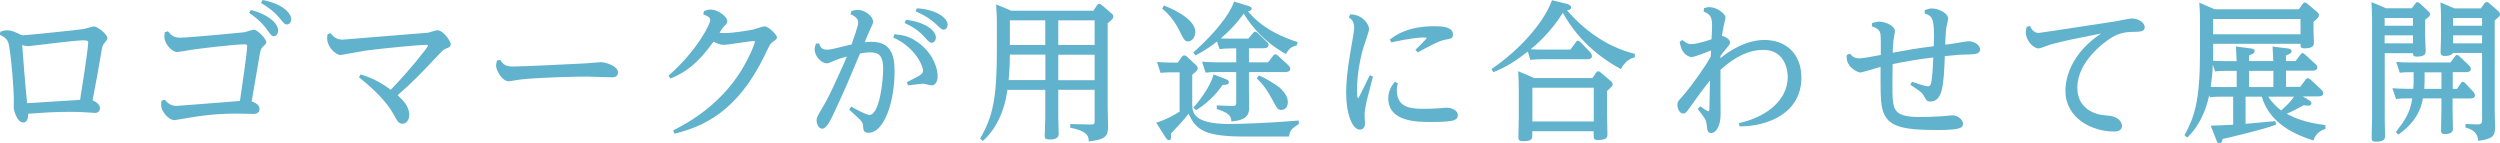
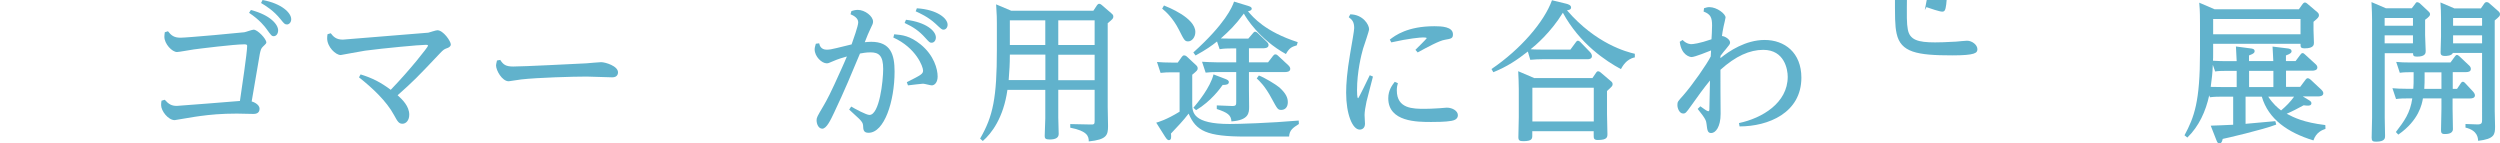
<svg xmlns="http://www.w3.org/2000/svg" viewBox="0 0 298.41 17.12">
  <defs>
    <style>.d{fill:#61b2cc;}</style>
  </defs>
  <g id="a" />
  <g id="b">
    <g id="c">
      <g>
-         <path class="d" d="M.05,3.78c.32-.11,.5-.16,.81-.16,.43,0,.68,.09,1.13,.3,.52,.25,.58,.29,.77,.29,.32,0,6.77-.65,7.17-.74,.2-.02,1.08-.31,1.3-.31,.41,0,1.58,.92,1.58,1.39,0,.18-.05,.23-.32,.56-.23,.25-.29,.49-.38,1.01-.4,2.39-.54,3.13-1.06,5.85,.31,.14,.88,.45,.88,.95,0,.11-.04,.56-.61,.56-.14,0-.38-.02-.56-.04-.9-.07-1.75-.09-2.38-.09-2.11,0-3.65,.13-5.02,.23,0,.25,0,1.04-.59,1.04-.76,0-1.1-1.5-1.12-1.6-.02-.14,0-.81,0-.95,0-1.53-.27-4.9-.56-6.54-.07-.47-.18-.97-1.1-1.37l.05-.4ZM9.56,11.92c.95-5.89,.97-6.81,.97-6.86,0-.14-.04-.25-.58-.25-1.04,0-6.34,.7-6.54,.7-.05,0-.36,0-.76-.14,0,.12,.4,5.33,.59,6.95,.99-.07,5.44-.34,6.3-.4Z" />
        <path class="d" d="M19.66,11.9c.47,.54,.83,.74,1.44,.74,.23,0,6.66-.52,7.54-.59,.23-1.6,.86-5.76,.86-6.55,0-.11,0-.21-.32-.21-1.24,0-5.38,.52-6.05,.61-.32,.04-1.76,.31-2,.31-.59,0-1.51-.97-1.51-1.82,0-.14,.02-.32,.05-.54l.38-.12c.38,.49,.72,.77,1.49,.77s7.44-.61,7.62-.65c.16-.02,.94-.31,1.12-.31,.45,0,1.51,1.08,1.51,1.53,0,.07-.02,.14-.4,.49-.23,.22-.27,.38-.38,.88-.04,.21-.14,.76-.97,5.67,.09,.02,.94,.29,.94,.88s-.54,.61-.74,.61c-.29,0-1.64-.04-1.96-.04-1.87,0-3.2,.13-4.39,.29-.49,.05-2.97,.49-3.04,.49-.76,0-1.62-1.08-1.62-1.8,0-.2,.02-.36,.05-.52l.38-.11ZM29.94,1.19c2.41,.63,3.26,1.78,3.26,2.43,0,.43-.25,.7-.52,.7-.25,0-.31-.09-.88-.88-.18-.25-.81-1.08-2.07-1.91l.22-.34Zm1.4-1.19c2.32,.43,3.42,1.55,3.42,2.29,0,.4-.27,.63-.5,.63-.27,0-.34-.09-.76-.61-.85-1.06-1.78-1.62-2.34-1.95l.18-.36Z" />
        <path class="d" d="M43.04,8.88c1.44,.45,2.39,.94,3.6,1.84,2.3-2.38,4.45-5.11,4.45-5.26,0-.11-.14-.11-.25-.11-.74,0-5.02,.4-7.27,.7-.47,.07-2.86,.52-2.9,.52-.61,0-1.62-.97-1.62-2,0-.18,.02-.36,.05-.49l.38-.11c.27,.34,.58,.76,1.44,.76,.14,0,10.17-.83,10.21-.83,.16-.04,.9-.29,1.08-.29,.7,0,1.6,1.31,1.6,1.69,0,.27-.29,.4-.45,.45-.32,.12-.4,.14-.88,.65-2.77,2.93-3.1,3.26-5.02,4.97,.56,.5,1.39,1.3,1.39,2.32,0,.67-.38,1.08-.81,1.08s-.58-.25-1.01-1.04c-.9-1.67-2.59-3.24-4.18-4.5l.2-.36Z" />
        <path class="d" d="M59.71,7.15c.36,.56,.65,.79,1.55,.79,1.24,0,7.27-.31,8.71-.38,.29-.02,1.57-.14,1.78-.14,.49,0,2.02,.45,2.02,1.22,0,.12-.04,.59-.68,.59-.47,0-2.63-.09-3.06-.09-1.64,0-5.85,.12-7.8,.34-.38,.04-1.4,.22-1.51,.22-.79,0-1.51-1.3-1.51-1.89,0-.04,.02-.23,.11-.59l.4-.07Z" />
-         <path class="d" d="M80.36,15.56c1.48-.76,6.07-3.08,8.77-8.28,.67-1.26,.99-2.25,.99-2.29,0-.07-.07-.09-.22-.09-.4,0-2.95,.45-3.51,.45-.5,0-1.01-.27-1.22-.38-1.93,2.7-3.4,3.69-5.15,4.41l-.23-.34c3.53-3.1,4.99-6.23,4.99-6.64s-.56-.59-.83-.67l.07-.41c.43-.14,.54-.18,.81-.18,.85,0,1.98,.83,1.98,1.37,0,.25-.07,.32-.45,.7-.16,.18-.23,.31-.47,.7,.14,.02,.32,.04,.61,.04,.99,0,2.88-.32,3.35-.41,.23-.05,1.21-.4,1.4-.4,.45,0,1.49,.97,1.49,1.33,0,.14-.02,.2-.56,.58-.23,.16-.31,.31-.9,1.55-3.29,6.79-7.4,8.52-10.77,9.36l-.16-.4Z" />
        <path class="d" d="M101.58,12.71c.54,.31,1.82,1.01,2.2,1.01,1.19,0,1.64-4.03,1.64-5.49,0-1.59-.52-1.98-1.51-1.98-.56,0-.95,.09-1.26,.14-1.01,2.41-1.8,4.34-3.08,7.04-.41,.86-.9,1.93-1.42,1.93-.43,0-.68-.52-.68-1.01,0-.32,.09-.47,.81-1.69,.43-.74,.81-1.41,2.2-4.52,.22-.47,.41-.94,.61-1.4-.41,.11-1.08,.31-1.71,.59-.45,.21-.56,.23-.7,.23-.59,0-1.44-.81-1.44-1.66,0-.2,.05-.36,.14-.68l.4-.05c.05,.25,.2,.76,.9,.76,.29,0,.63-.05,1.21-.2,.23-.05,1.67-.41,1.76-.43,.2-.58,.79-2.2,.79-2.63,0-.5-.5-.79-.92-.97l.11-.38c.16-.05,.45-.14,.76-.14,.85,0,1.82,.76,1.82,1.39,0,.23-.04,.31-.36,.97-.23,.5-.27,.58-.63,1.5,.2-.02,.49-.05,.77-.05,2.34,0,2.79,1.55,2.79,3.55,0,3.55-1.22,7.31-3.11,7.31-.61,0-.63-.38-.65-.88-.02-.27-.13-.45-.49-.81-.18-.16-1.01-.94-1.17-1.08l.23-.34Zm5.15-8.62c1.01,.09,1.87,.18,3.17,1.22,1.59,1.3,2.02,2.94,2.02,3.82,0,.7-.36,1.06-.7,1.06-.16,0-.88-.2-1.04-.2-.05,0-1.57,.16-1.8,.2l-.14-.38c1.75-.88,1.94-.99,1.94-1.4,0-.45-.83-2.7-3.55-3.93l.11-.4Zm1.42-1.73c2.39,.29,3.56,1.33,3.56,2.11,0,.36-.22,.63-.5,.63-.25,0-.29-.07-.76-.58-.74-.83-1.44-1.3-2.47-1.78l.16-.38Zm1.31-1.37c2.43,.16,3.65,1.21,3.65,1.96,0,.34-.22,.59-.49,.59-.2,0-.27-.07-.94-.7-.92-.85-1.93-1.28-2.38-1.49l.14-.36Z" />
        <path class="d" d="M130.51,1.28l.43-.65c.05-.07,.14-.18,.27-.18,.09,0,.18,.05,.29,.14l1.17,1.01c.2,.16,.22,.27,.22,.38,0,.23-.07,.29-.67,.79V12.77c0,.36,.04,1.94,.04,2.27,0,1.1-.16,1.62-2.3,1.84,0-.61-.16-1.24-2.21-1.64v-.43l2.41,.05c.45,.02,.5-.05,.5-.43v-3.71h-4.34v3.33c0,.31,.05,1.66,.05,1.93,0,.43-.32,.67-1.08,.67-.5,0-.59-.14-.59-.41,0-.34,.07-1.82,.07-2.11v-3.4h-4.52c-.47,3.33-1.89,5.2-2.94,6.1l-.32-.29c1.55-2.67,2-4.88,2-10.59V2.77c0-.56,0-.9-.09-2.25l1.8,.76h9.81Zm-9.97,5.24c0,1.26-.05,1.75-.14,3.04h4.38v-3.04h-4.23Zm0-4.09v2.94h4.23V2.43h-4.23Zm10.12,2.94V2.43h-4.34v2.94h4.34Zm0,4.2v-3.04h-4.34v3.04h4.34Z" />
        <path class="d" d="M141.09,6.77c.09-.13,.16-.16,.27-.16,.09,0,.2,.05,.27,.11l1.13,1.05c.16,.14,.2,.27,.2,.38,0,.22-.07,.29-.65,.77v3.47c0,1.03,.09,2.41,4.48,2.41,1.03,0,4.79-.11,8.23-.41l.02,.41c-.7,.45-1.12,.72-1.17,1.5h-5.2c-4.65,0-5.91-.67-6.79-2.74-.65,.85-1.37,1.6-2.11,2.38,.04,.38,.07,.79-.25,.79-.07,0-.2-.02-.43-.38l-1.08-1.71c.25-.07,1.22-.34,2.79-1.31v-4.7h-.99c-.43,0-.86,.02-1.28,.07l-.43-1.3c.52,.04,1.08,.07,1.8,.07h.68l.5-.7Zm-2.16-6.12c.43,.18,3.75,1.46,3.75,3.17,0,.65-.43,1.12-.86,1.12-.4,0-.47-.14-1.1-1.39-.72-1.42-1.6-2.2-2-2.52l.22-.38Zm10.14,6.79h2.29l.61-.79c.11-.12,.16-.16,.27-.16s.23,.07,.29,.14l1.26,1.17c.14,.14,.22,.27,.22,.42,0,.38-.5,.38-.61,.38h-4.32v2.16c0,.32,.02,1.71,.02,1.98,0,.72-.02,1.6-2.11,1.75-.04-.77-.49-1.06-1.75-1.48v-.43l1.78,.07c.52,.02,.54-.12,.54-.49v-3.56h-2.34c-.41,0-.92,.02-1.31,.07l-.43-1.3c.52,.02,1.1,.07,1.85,.07h2.23v-1.66h-.67c-.27,0-.76,0-1.31,.09l-.31-.92c-.61,.49-1.31,.99-2.56,1.67l-.27-.36c3.8-3.42,4.65-5.42,4.86-6.07l1.71,.52c.38,.11,.4,.25,.4,.32,0,.23-.29,.29-.45,.31,.63,.74,2.05,2.43,5.94,3.69l-.11,.38c-.56,.18-.86,.25-1.3,1.04-3.2-1.78-4.77-4.36-5.02-4.83-1.03,1.39-1.69,2.02-2.75,2.97,.56,.02,.97,.02,1.28,.02h2l.56-.65c.05-.07,.14-.18,.25-.18,.09,0,.22,.07,.29,.14l1.1,1.06c.18,.18,.22,.29,.22,.4,0,.38-.5,.38-.63,.38h-1.71v1.66Zm-2.77,2c.18,.07,.38,.16,.38,.36,0,.29-.32,.34-.74,.34-.23,.34-1.37,1.94-3.17,3.01l-.32-.29c.52-.61,2.02-2.43,2.4-3.98l1.46,.56Zm3.96-.43c.65,.23,2.05,1.08,2.47,1.44,.79,.72,.99,1.24,.99,1.75,0,.59-.32,.92-.79,.92-.41,0-.47-.14-1.12-1.33-.81-1.53-1.49-2.14-1.8-2.43l.25-.34Z" />
        <path class="d" d="M161.17,1.71c1.51,.02,2.25,1.22,2.25,1.78,0,.23-.61,1.96-.72,2.32-.2,.69-.72,2.76-.72,4.95,0,.16,0,.97,.13,.97,.07,0,1.26-2.47,1.39-2.75l.38,.16c-.11,.47-.67,2.56-.77,2.99-.14,.63-.23,1.26-.23,1.6,0,.16,.05,.95,.05,1.04,0,.5-.32,.7-.63,.7-.86,0-1.62-1.82-1.62-4.41,0-1.06,.11-2.5,.47-4.61,.23-1.37,.49-2.77,.49-3.1,0-.72-.23-.99-.65-1.3l.2-.36Zm5.69,8.21c-.07,.23-.13,.47-.13,.87,0,2.2,1.94,2.2,3.33,2.2,.31,0,1.15-.02,1.75-.07,.09,0,.76-.07,.88-.07,.7,0,1.33,.4,1.33,.9s-.5,.63-.79,.68c-.67,.13-2.03,.13-2.39,.13-1.67,0-5.13,0-5.13-2.83,0-.99,.49-1.58,.77-1.96l.38,.16Zm-.97-5.19c.63-.49,2.11-1.6,5.33-1.6,.83,0,2.21,.05,2.21,.97,0,.49-.22,.52-.97,.65-.63,.09-2.09,.88-3.24,1.51l-.27-.31c.14-.14,1.35-1.33,1.35-1.39,0-.09-.34-.09-.43-.09-.32,0-1.67,.11-3.8,.59l-.18-.34Z" />
        <path class="d" d="M187.45,5.92l.65-.88c.07-.11,.14-.18,.25-.18s.23,.11,.27,.14l1.15,1.19c.13,.13,.25,.32,.25,.5,0,.29-.25,.38-.5,.38h-5.44c-.43,0-.85,.02-1.42,.07l-.29-.99c-1.33,1.04-2.47,1.8-4.12,2.47l-.22-.38c3.48-2.36,6.3-5.64,7.22-8.21l1.69,.41c.2,.05,.59,.16,.59,.45,0,.25-.23,.31-.49,.34,3.46,4.01,7.13,4.97,8.1,5.19v.43c-1.03,.2-1.49,1.1-1.66,1.4-1.75-.94-4.9-2.99-6.93-6.73-1.46,2.38-3.31,3.93-3.85,4.36,.22,.02,.74,.04,1.39,.04h3.35Zm-4.27,3.4h6.9l.43-.63c.09-.14,.16-.18,.25-.18,.11,0,.22,.07,.29,.13l1.21,1.03c.11,.09,.23,.18,.23,.38s-.07,.27-.67,.81v2.77c0,.14,.05,1.96,.05,2.34s0,.74-1.15,.74c-.49,0-.49-.22-.49-.58v-.47h-7.33v.47c0,.41,0,.72-1.08,.72-.43,0-.58-.09-.58-.47,0-.34,.05-2.04,.05-2.41v-3.33c0-.61-.04-1.6-.07-2.14l1.94,.83Zm7.06,1.15h-7.33v4.03h7.33v-4.03Z" />
        <path class="d" d="M205.37,6.93c.99-.81,2.99-2.16,5.26-2.16,2.39,0,4.39,1.51,4.39,4.5,0,4.21-3.96,5.82-7.38,5.82l-.07-.4c2.75-.58,5.82-2.39,5.82-5.53,0-.86-.38-3.21-2.92-3.21-1.62,0-3.29,.74-5.11,2.38-.02,.74,.02,4.43,.02,5.26,0,1.57-.61,2.29-1.12,2.29-.43,0-.47-.31-.56-1.08-.05-.38-.07-.58-1.06-1.8l.32-.31c.38,.27,.81,.59,.94,.59,.14,0,.14-.16,.14-.34,.02-.47,.05-2.79,.07-3.33-.7,.85-1.46,1.89-2.27,3.04-.58,.81-.65,.9-.94,.9-.43,0-.68-.61-.68-1.01s.07-.45,.67-1.12c1.17-1.33,2.86-3.78,3.31-4.68l.04-.72c-.31,.13-1.96,.79-2.32,.79-.2,0-1.22-.2-1.42-1.82l.34-.22c.49,.5,.97,.5,1.04,.5,.18,0,.94-.07,2.41-.58,.02-.14,.07-1.26,.07-1.64,0-.97-.18-1.35-1.01-1.67l.05-.4c.25-.07,.4-.13,.63-.13,.92,0,1.94,.81,1.94,1.24,0,.11-.2,.88-.23,1.04-.11,.49-.16,.88-.2,1.17,.34,.02,.97,.38,.97,.79,0,.18-.13,.32-.49,.76-.09,.09-.45,.54-.65,.81l-.02,.23Z" />
-         <path class="d" d="M229.75,1.21c.36-.12,.52-.2,.85-.2,.81,0,1.94,.59,1.94,1.19,0,.18-.2,.94-.22,1.1-.09,.67-.11,1.55-.13,2.03,.2-.02,1.12-.14,1.3-.18,.23-.04,1.3-.23,1.51-.23,.54,0,1.35,.4,1.35,.97,0,.5-.47,.59-1.33,.61-1.1,.02-1.33,.04-2.88,.2-.13,3.51-.25,5.42-1.75,5.42-.38,0-.5-.22-.67-.54-.27-.52-.41-.61-1.69-1.46l.2-.36c.38,.14,1.57,.54,1.87,.54,.27,0,.4-.11,.49-.87,.07-.63,.11-1.06,.18-2.57-1.64,.18-3.26,.47-4.86,.79-.04,3.58-.04,3.98,.09,4.75,.22,1.28,1.21,1.57,3.26,1.57,.31,0,1.46-.02,2.5-.09,.22-.02,1.13-.11,1.31-.11,.61,0,1.24,.5,1.24,1.01,0,.45-.25,.74-3.01,.74-4.21,0-6.14-.36-6.63-2.59-.22-1.01-.2-1.95-.2-4.95-.34,.11-2.29,.68-2.41,.68-.31,0-1.82-.68-1.62-2.11l.38-.14c.27,.32,.54,.56,1.12,.56,.4,0,1.71-.25,2.56-.41,0-.85,.02-2.25-.05-2.56-.13-.52-.56-.7-1.03-.86l.05-.4c.09-.02,.63-.16,.76-.16,.99,0,1.96,.59,1.96,1.13,0,.18-.16,.95-.18,1.12-.05,.47-.07,.78-.09,1.46,2.3-.41,2.97-.54,4.9-.77,.14-3.48-.2-3.6-1.08-3.91v-.4Z" />
-         <path class="d" d="M242.31,3.1c.23,.52,.54,.83,1.04,.83,.14,0,1.03-.14,9.09-1.37,.32-.05,1.76-.36,2.05-.36,.59,0,1.51,.41,1.51,1.03,0,.54-.34,.56-1.8,.59-.49,.02-1.28,.14-2.12,.65-.77,.45-4.12,2.81-4.12,6,0,2.5,2.09,3.24,3.42,3.31,1.91,.09,1.91,1.19,1.91,1.24,0,.54-.47,.68-.97,.68-2.56,0-5.78-1.55-5.78-4.86,0-1.91,.97-4.64,4.25-6.84-3.06,.61-4.45,.87-6.01,1.31-.22,.05-1.22,.47-1.44,.47-.67,0-1.53-1.01-1.53-1.87,0-.29,.05-.5,.11-.72l.4-.09Z" />
+         <path class="d" d="M229.75,1.21l.2-.36c.38,.14,1.57,.54,1.87,.54,.27,0,.4-.11,.49-.87,.07-.63,.11-1.06,.18-2.57-1.64,.18-3.26,.47-4.86,.79-.04,3.58-.04,3.98,.09,4.75,.22,1.28,1.21,1.57,3.26,1.57,.31,0,1.46-.02,2.5-.09,.22-.02,1.13-.11,1.31-.11,.61,0,1.24,.5,1.24,1.01,0,.45-.25,.74-3.01,.74-4.21,0-6.14-.36-6.63-2.59-.22-1.01-.2-1.95-.2-4.95-.34,.11-2.29,.68-2.41,.68-.31,0-1.82-.68-1.62-2.11l.38-.14c.27,.32,.54,.56,1.12,.56,.4,0,1.71-.25,2.56-.41,0-.85,.02-2.25-.05-2.56-.13-.52-.56-.7-1.03-.86l.05-.4c.09-.02,.63-.16,.76-.16,.99,0,1.96,.59,1.96,1.13,0,.18-.16,.95-.18,1.12-.05,.47-.07,.78-.09,1.46,2.3-.41,2.97-.54,4.9-.77,.14-3.48-.2-3.6-1.08-3.91v-.4Z" />
        <path class="d" d="M277.56,15.39c-.36,.12-1.1,.4-1.42,1.37-3.02-.92-5.38-2.52-6.16-5.22h-1.94v3.24c.49-.04,3.11-.29,3.55-.32l.11,.41c-1.55,.61-6.18,1.68-6.39,1.71-.05,.23-.13,.54-.38,.54-.22,0-.27-.14-.38-.41l-.67-1.71c.34,0,2.2-.09,2.68-.11v-3.35h-1.51c-.2,0-.77,0-1.26,.07l-.09-.23c-.41,1.89-1.22,3.69-2.61,5.04l-.34-.27c1.17-2.18,1.85-4.02,1.85-9.85V2.75c0-1.53-.05-2.03-.09-2.43l1.84,.79h10.05l.45-.63c.05-.05,.13-.18,.27-.18,.13,0,.23,.09,.29,.14l1.19,1.01c.11,.09,.2,.2,.2,.38s-.09,.31-.65,.77v1.01c0,.23,.05,1.28,.05,1.49s0,.67-1.08,.67c-.52,0-.52-.14-.52-.54h-10.43v.96c0,.67,0,.74-.02,1.06,.7,.04,.99,.05,1.62,.05h1.21c-.02-.54-.05-.97-.09-1.75l1.76,.23c.2,.02,.47,.07,.47,.32,0,.13-.02,.29-.67,.52v.67h2.9c-.04-.58-.05-1.3-.09-1.73l1.8,.22c.18,.02,.47,.07,.47,.34,0,.11-.02,.27-.67,.5v.67h1.15l.58-.77c.09-.13,.16-.18,.25-.18,.11,0,.18,.05,.29,.16l1.26,1.15c.16,.14,.22,.27,.22,.41,0,.31-.36,.38-.61,.38h-3.13v1.93h1.69l.65-.87c.09-.12,.16-.16,.25-.16,.14,0,.23,.09,.31,.14l1.33,1.24c.11,.11,.22,.25,.22,.41,0,.32-.36,.38-.61,.38h-1.84l.74,.45c.25,.14,.29,.27,.29,.36,0,.29-.31,.29-.43,.29-.07,0-.16,0-.5-.04-.67,.36-1.3,.7-2.02,1.01,.9,.47,2,1.03,4.61,1.35l.02,.43Zm-13.43-7.63c-.04,.99-.11,1.58-.25,2.61,.63,.02,.88,.02,1.3,.02h1.8v-1.93h-1.31c-.29,0-.85,0-1.26,.07l-.27-.77Zm.04-5.49v1.82h10.43v-1.82h-10.43Zm4.29,6.19v1.93h2.9v-1.93h-2.9Zm2.29,3.08c.56,.86,1.12,1.33,1.53,1.64,.58-.49,1.13-1.04,1.55-1.64h-3.08Z" />
        <path class="d" d="M288.31,.4c.09-.11,.14-.14,.23-.14,.07,0,.22,.07,.27,.11l1.03,.96c.2,.18,.22,.27,.22,.38,0,.14-.07,.27-.59,.65v1.84c0,.31,.07,1.62,.07,1.89,0,.22,0,.67-1.04,.67-.43,0-.47-.14-.47-.41h-3.38v7.71c0,.34,.04,1.85,.04,2.18,0,.23,0,.67-1.06,.67-.4,0-.54-.07-.54-.47s.05-2.04,.05-2.38V2.32c0-.27-.02-1.26-.07-2.07l1.73,.74h3.08l.45-.59Zm-.29,1.75h-3.38v.92h3.38v-.92Zm0,2.07h-3.38v.95h3.38v-.95Zm4.74,6.39h.52l.45-.67c.09-.13,.13-.18,.25-.18,.11,0,.18,.07,.25,.14l.99,1.06s.2,.23,.2,.41c0,.34-.36,.38-.56,.38h-2.11v1.19c0,.38,.04,2.11,.04,2.47,0,.58-.72,.59-.97,.59-.4,0-.45-.16-.45-.49,0-.4,.05-2.18,.05-2.54v-1.22h-2.21c-.11,.65-.47,2.61-2.94,4.32l-.29-.31c1.01-1.31,1.71-2.27,1.96-4.01h-.72c-.2,0-.74,0-1.22,.07l-.43-1.29c.52,.04,.94,.07,1.73,.07h.76c.04-.5,.04-.77,.04-1.3v-.68h-.43c-.16,0-.79,0-1.22,.07l-.43-1.3c.52,.05,.94,.07,1.73,.07h4.75l.54-.74c.09-.11,.14-.16,.23-.16s.16,.05,.27,.14l1.19,1.12c.13,.12,.2,.25,.2,.41,0,.31-.29,.38-.58,.38h-1.58v1.98Zm-1.33-1.98h-2.02v.68c0,.36,0,.72-.04,1.3h2.05v-1.98Zm1.51-7.63h3.19l.41-.59c.07-.11,.18-.16,.29-.16s.2,.05,.27,.11l1.15,1.01c.07,.07,.16,.18,.16,.31,0,.22-.05,.27-.63,.76V13.23c0,.27,.04,1.57,.04,1.87,0,.96-.07,1.48-2.02,1.71-.02-.31-.04-1.24-1.51-1.58v-.43l1.37,.05c.58,.02,.61-.18,.61-.54V6.32h-3.49c-.13,.36-.83,.36-.94,.36-.52,0-.52-.25-.52-.47,0-.27,.05-1.55,.05-1.84V2.11c0-.49-.02-1.22-.07-1.82l1.64,.7Zm3.33,1.15h-3.46v.92h3.46v-.92Zm0,2.07h-3.46v.95h3.46v-.95Z" />
      </g>
    </g>
  </g>
</svg>